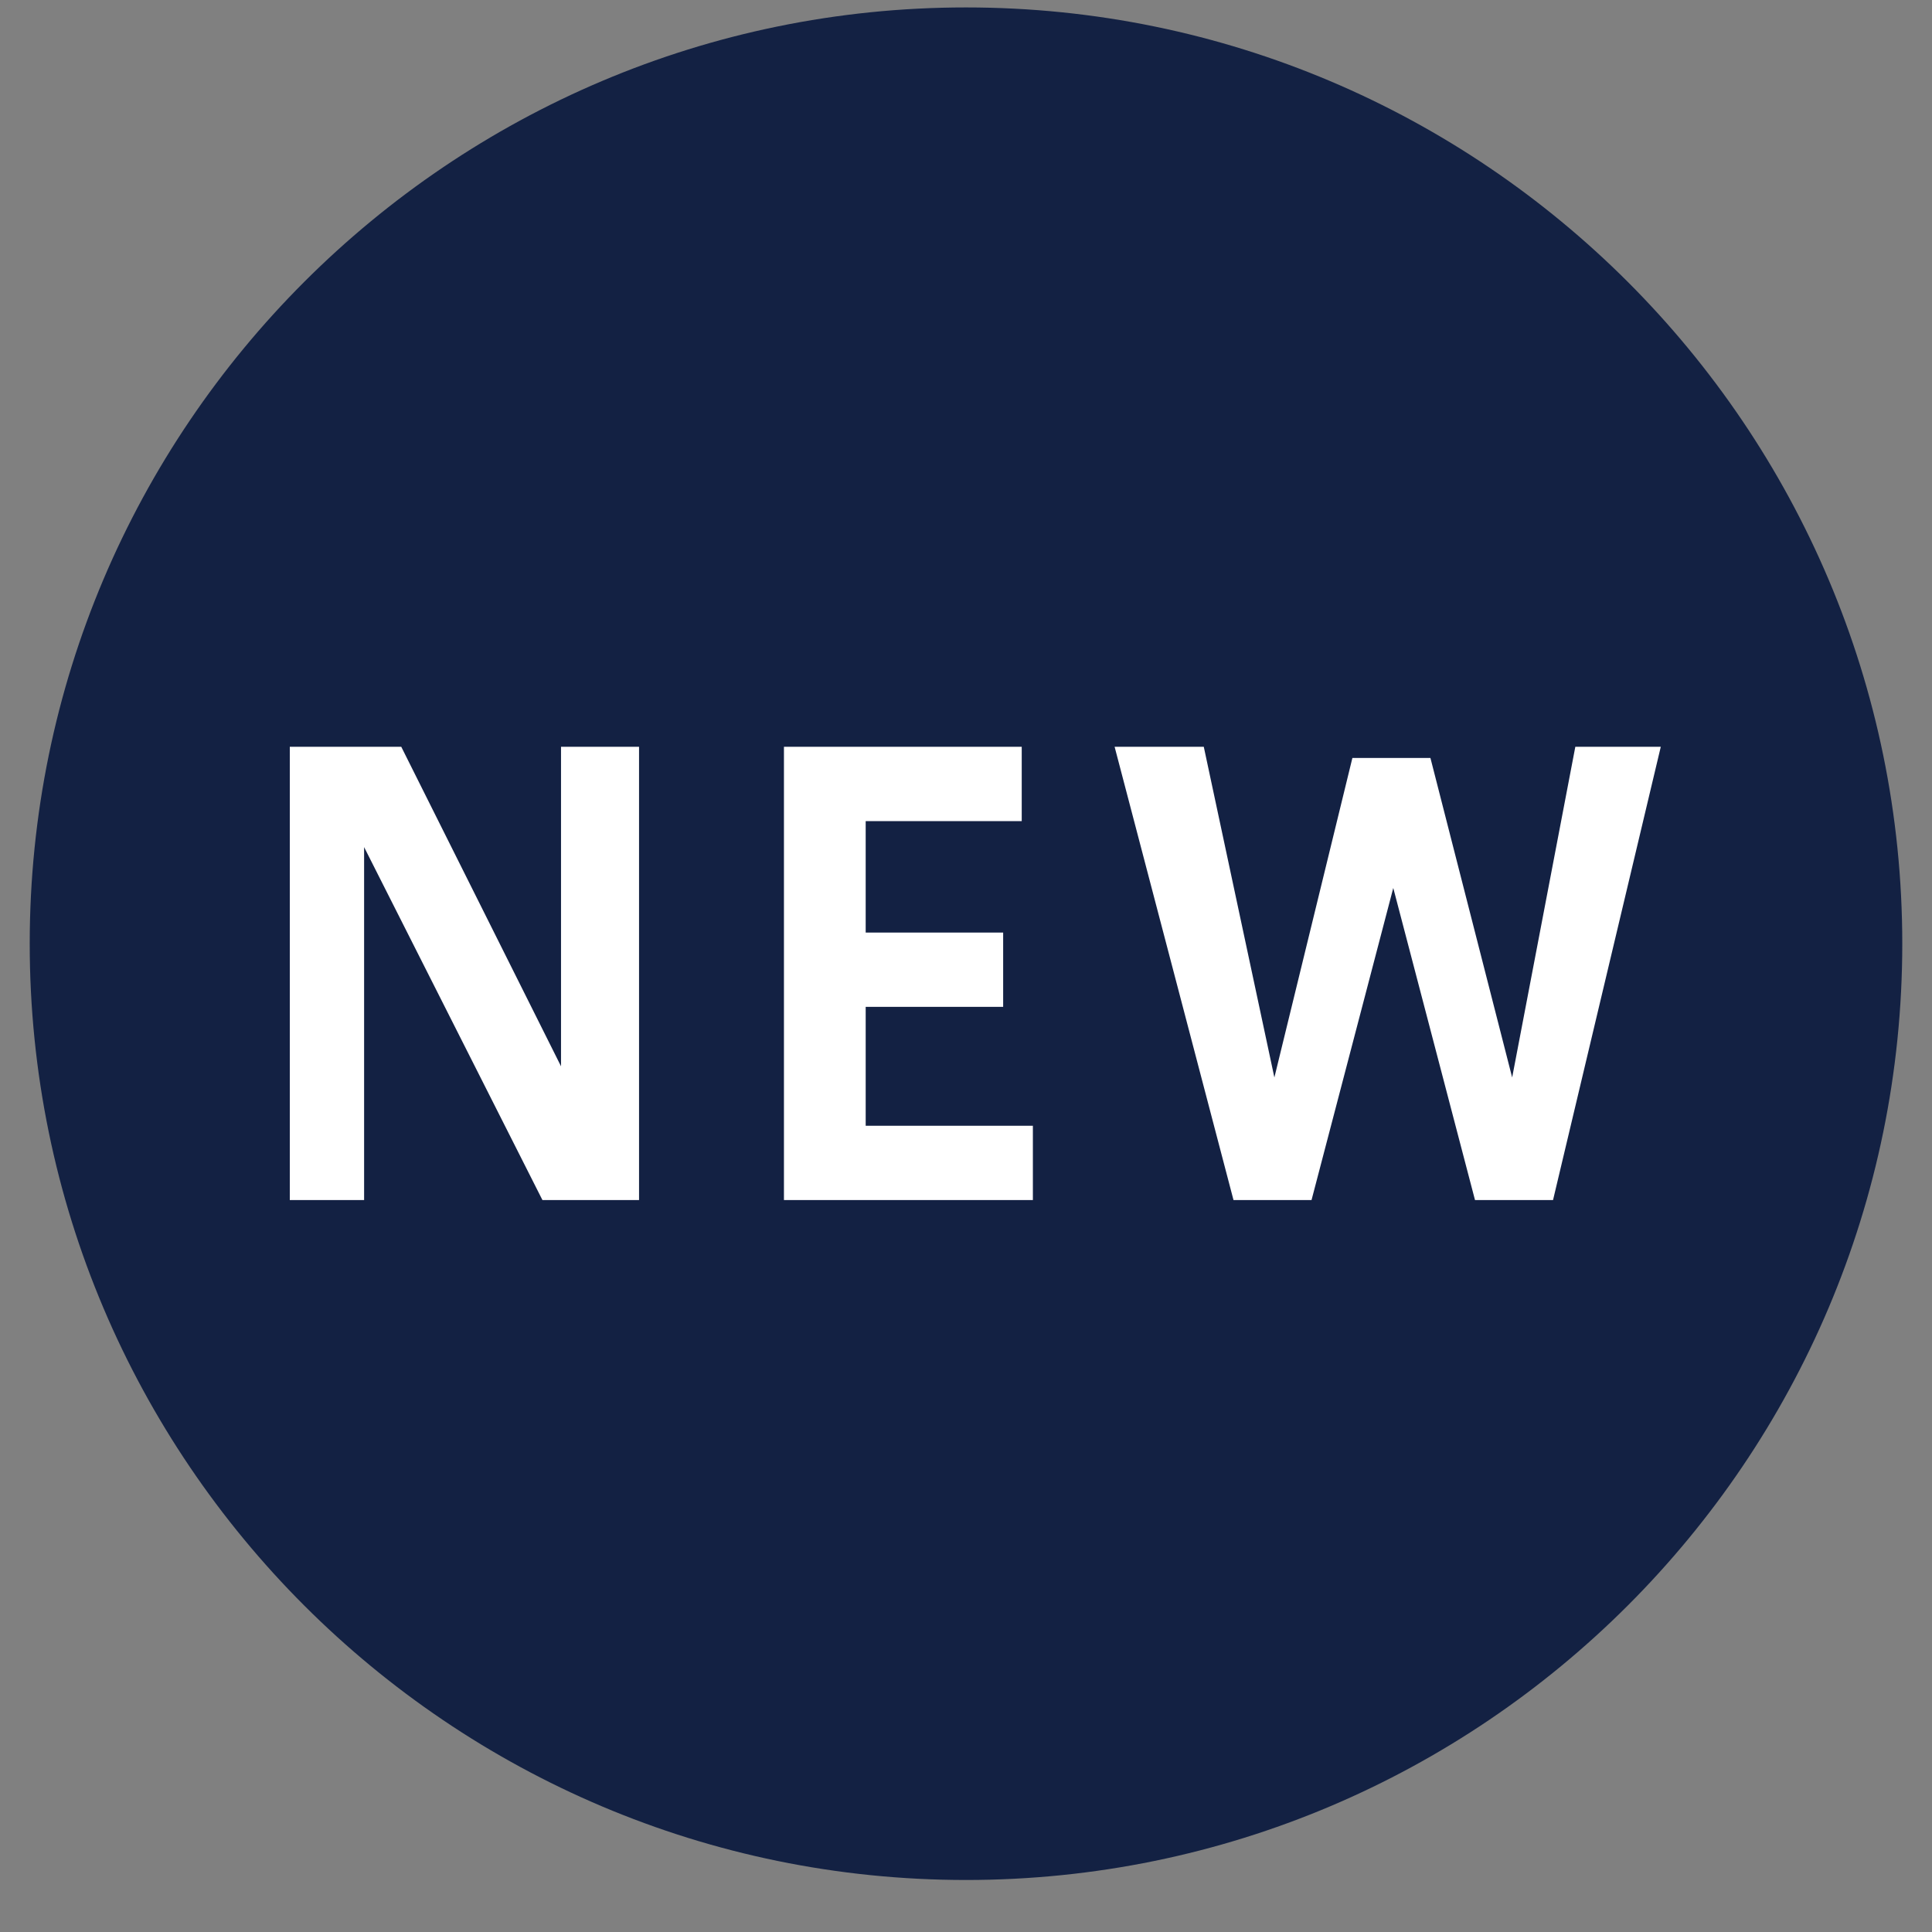
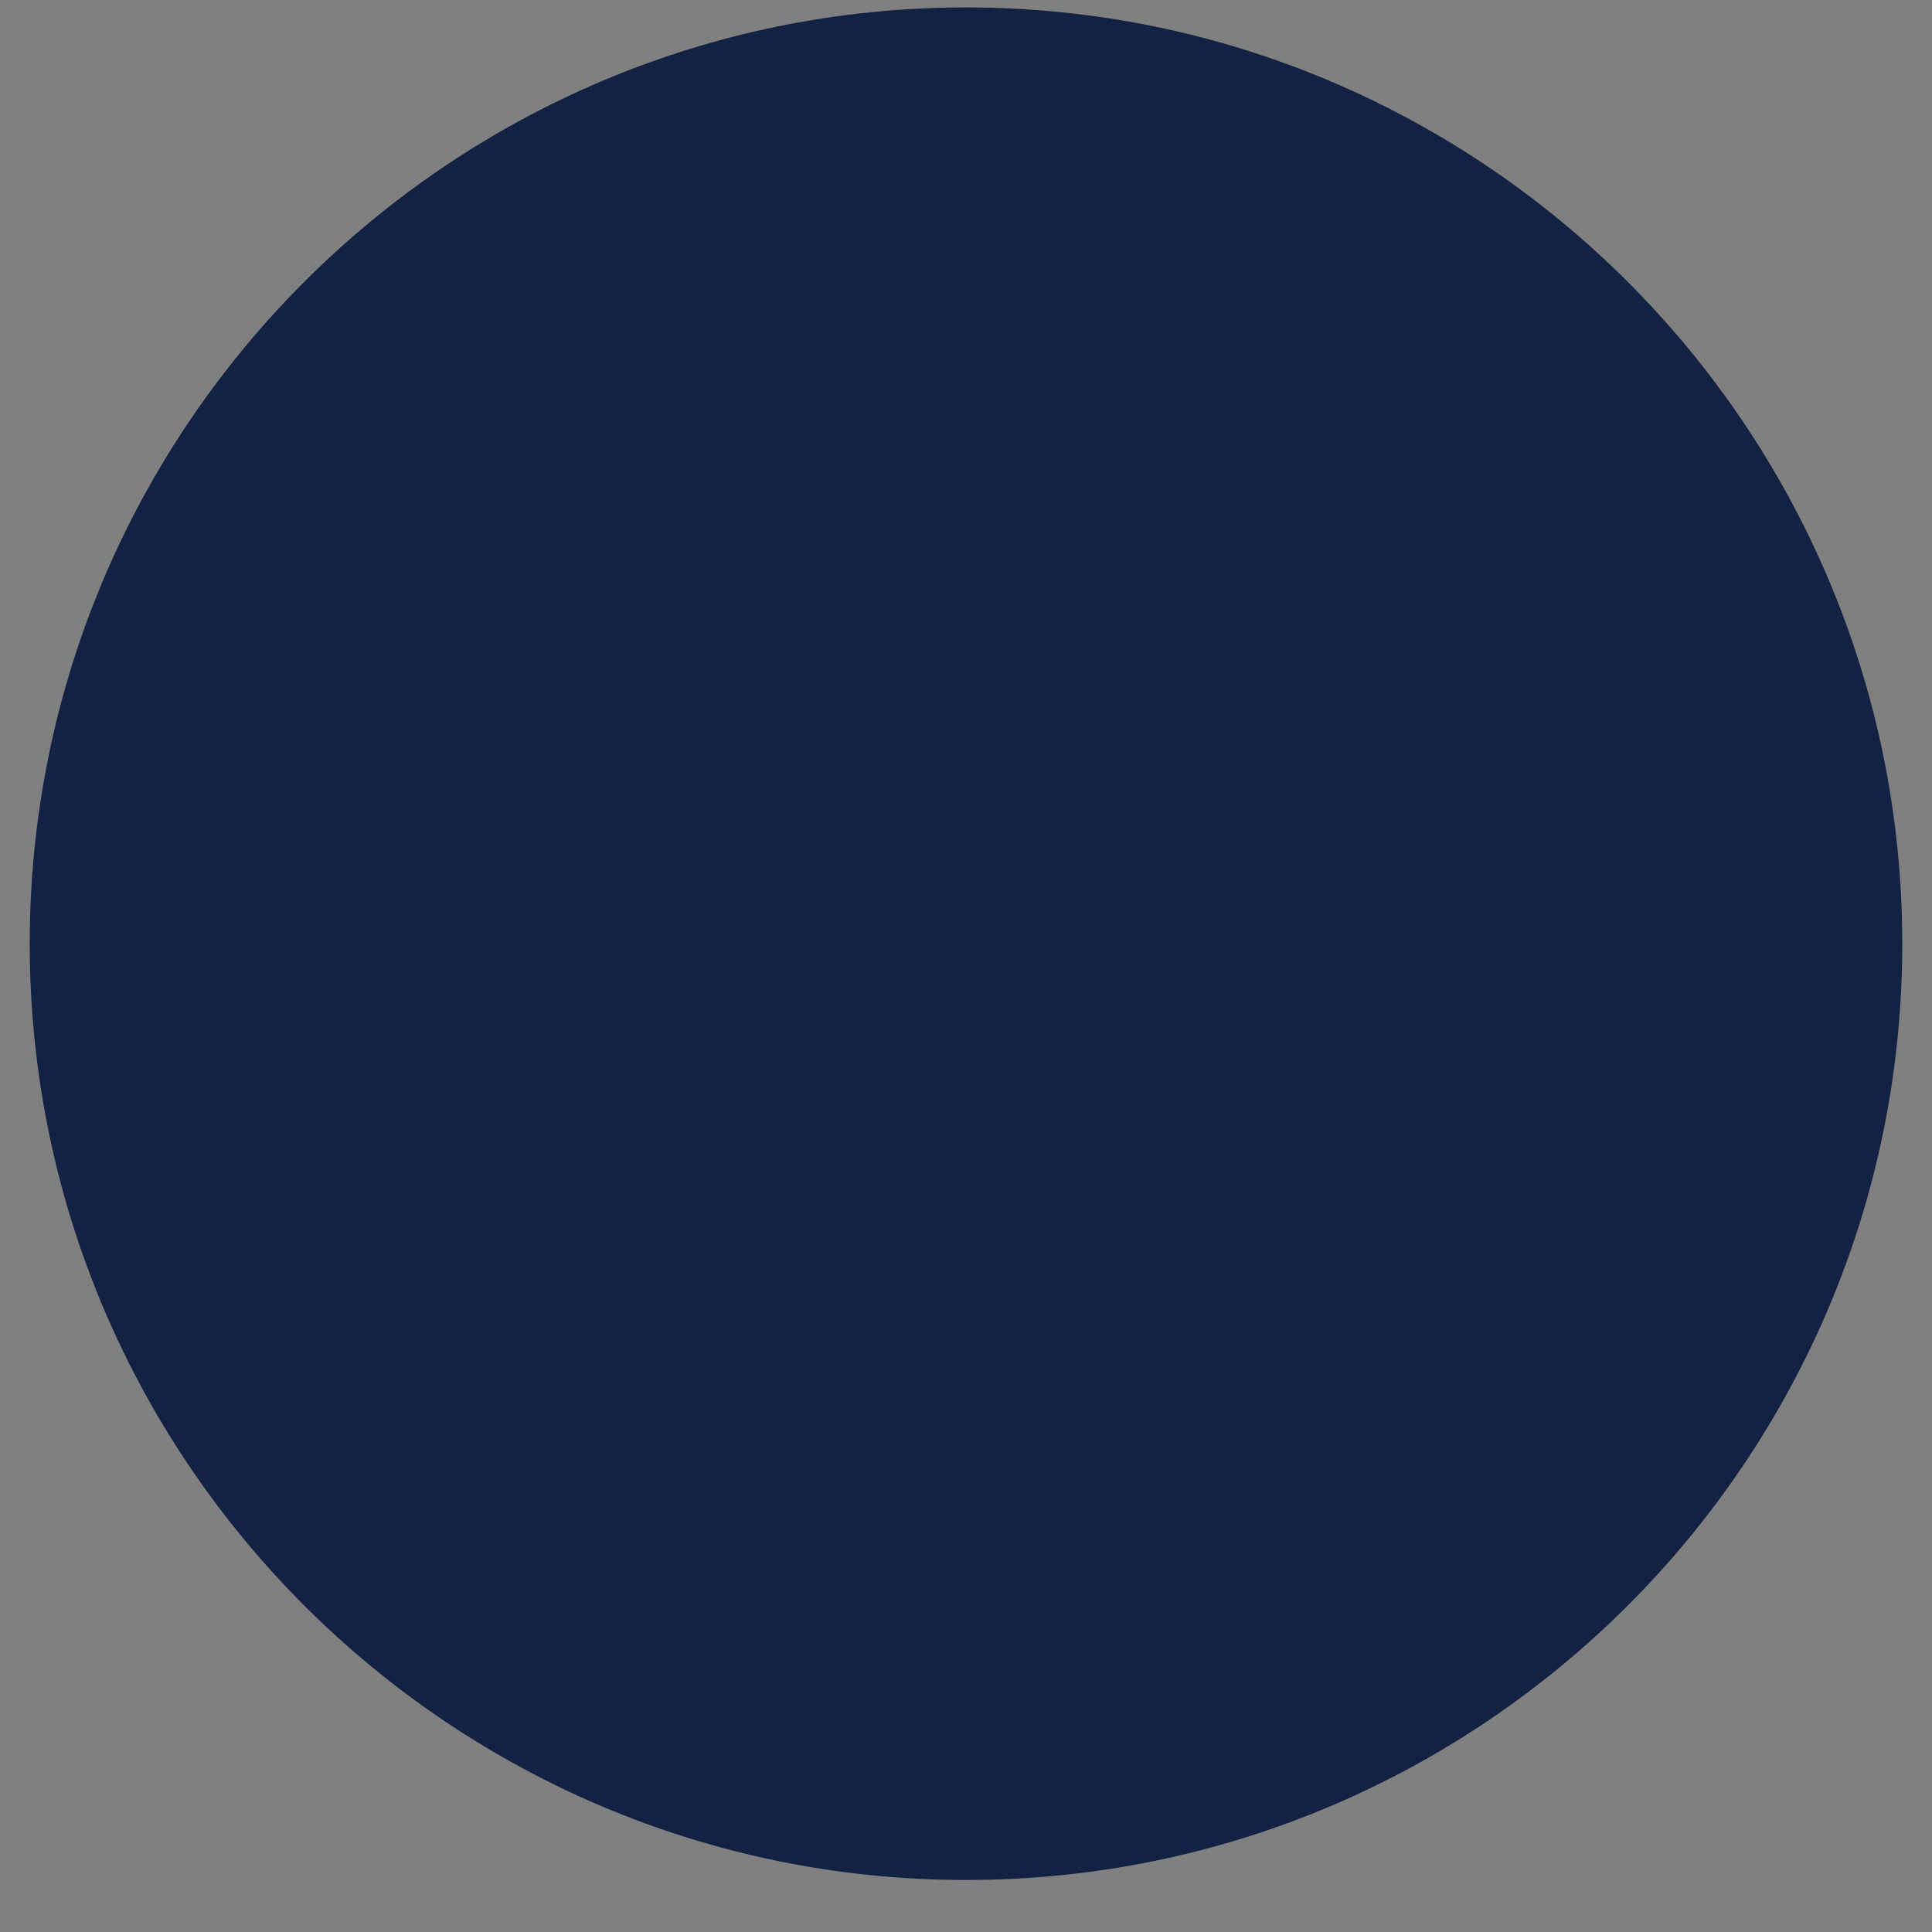
<svg xmlns="http://www.w3.org/2000/svg" version="1.1" id="" x="0px" y="0px" width="52px" height="52px" viewBox="0 0 52 52" style="enable-background:new 0 0 52 52;" xml:space="preserve">
  <rect x="0" y="0" width="52" height="52" fill="#808080" stroke="none" />
  <style type="text/css">
	.st0{fill-rule:evenodd;clip-rule:evenodd;fill:#132143;}
	.st1{fill:#FFFFFF;}
</style>
  <path class="st0" d="M26,0.2c13.9,0,25.2,11.3,25.2,25.2c0,13.9-11.3,25.2-25.2,25.2S0.8,39.3,0.8,25.4C0.8,11.5,12.1,0.2,26,0.2z" />
-   <path class="st1" d="M9.9,32.3H7.8V20.1h3l4.3,8.6v-8.6h2.1v12.2h-2.6l-4.8-9.5V32.3z M23.3,25.1H27v2h-3.7v3.2h4.5v2h-6.7V20.1h6.4  v2h-4.2V25.1z M42.4,20.1h2.3l-2.9,12.2h-2.1l-2.2-8.4l-2.2,8.4h-2.1L30,20.1h2.4l1.9,8.9l2.1-8.6h2.1l2.2,8.6L42.4,20.1z" />
</svg>